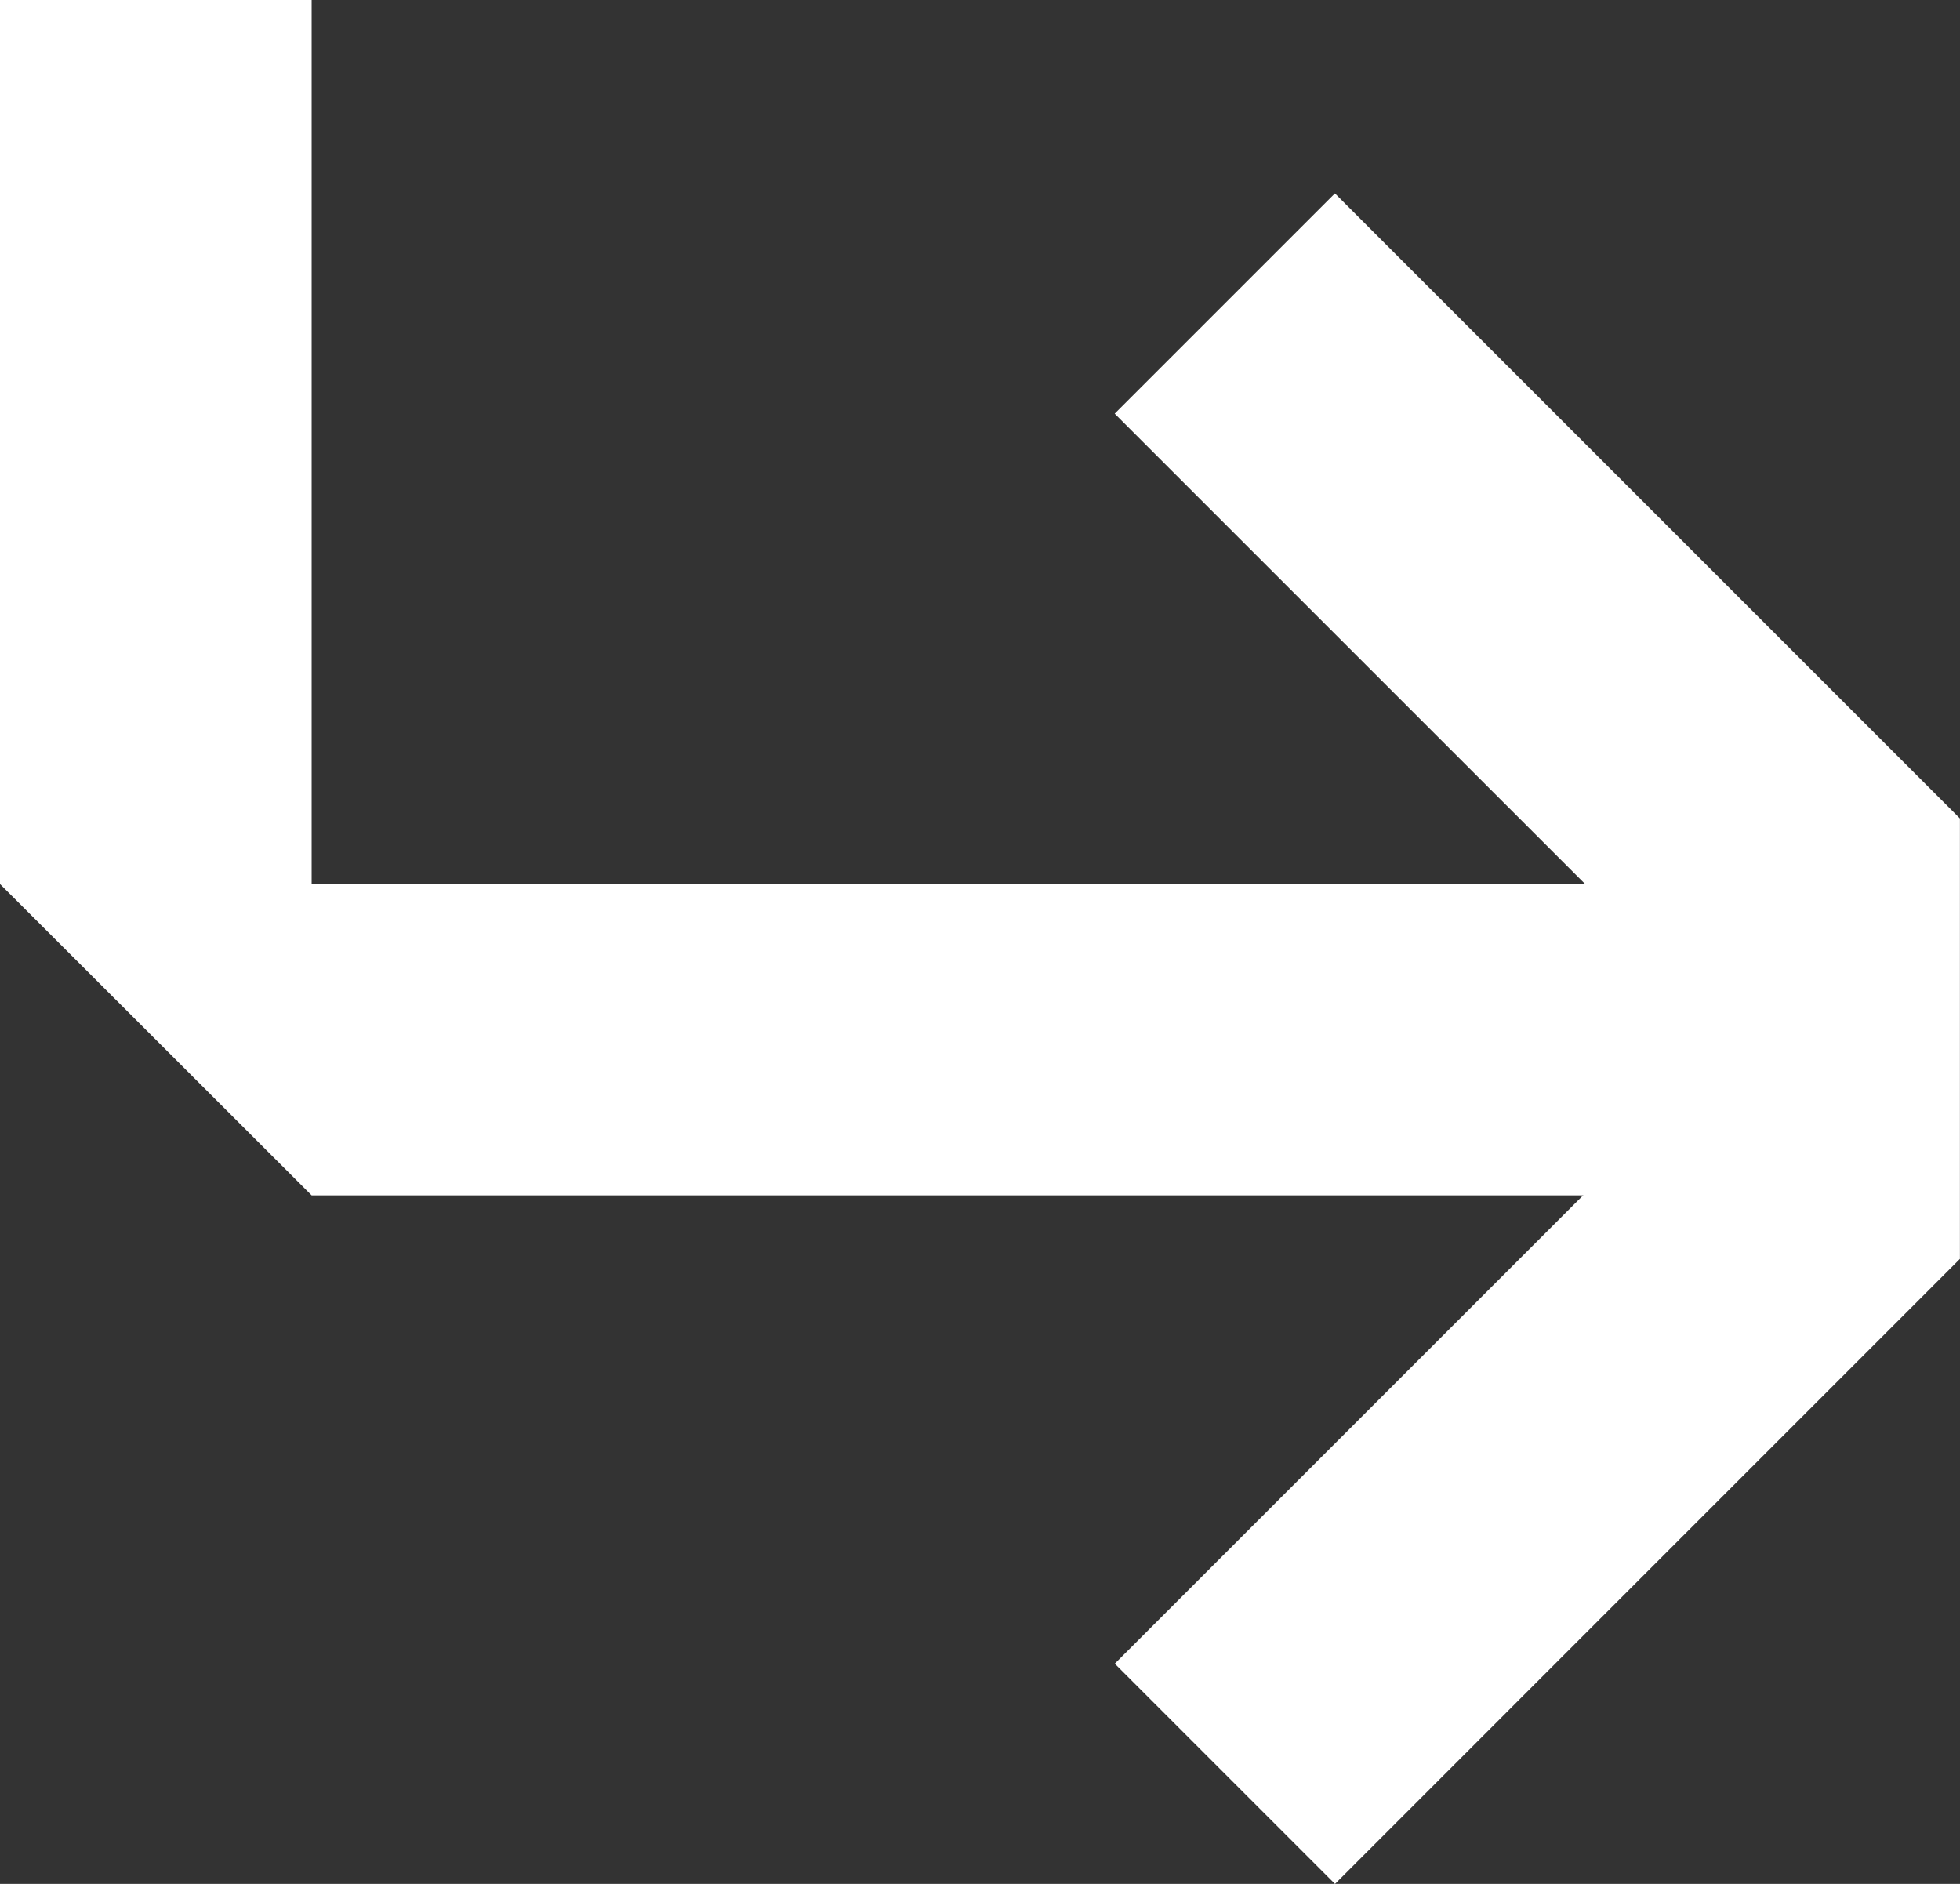
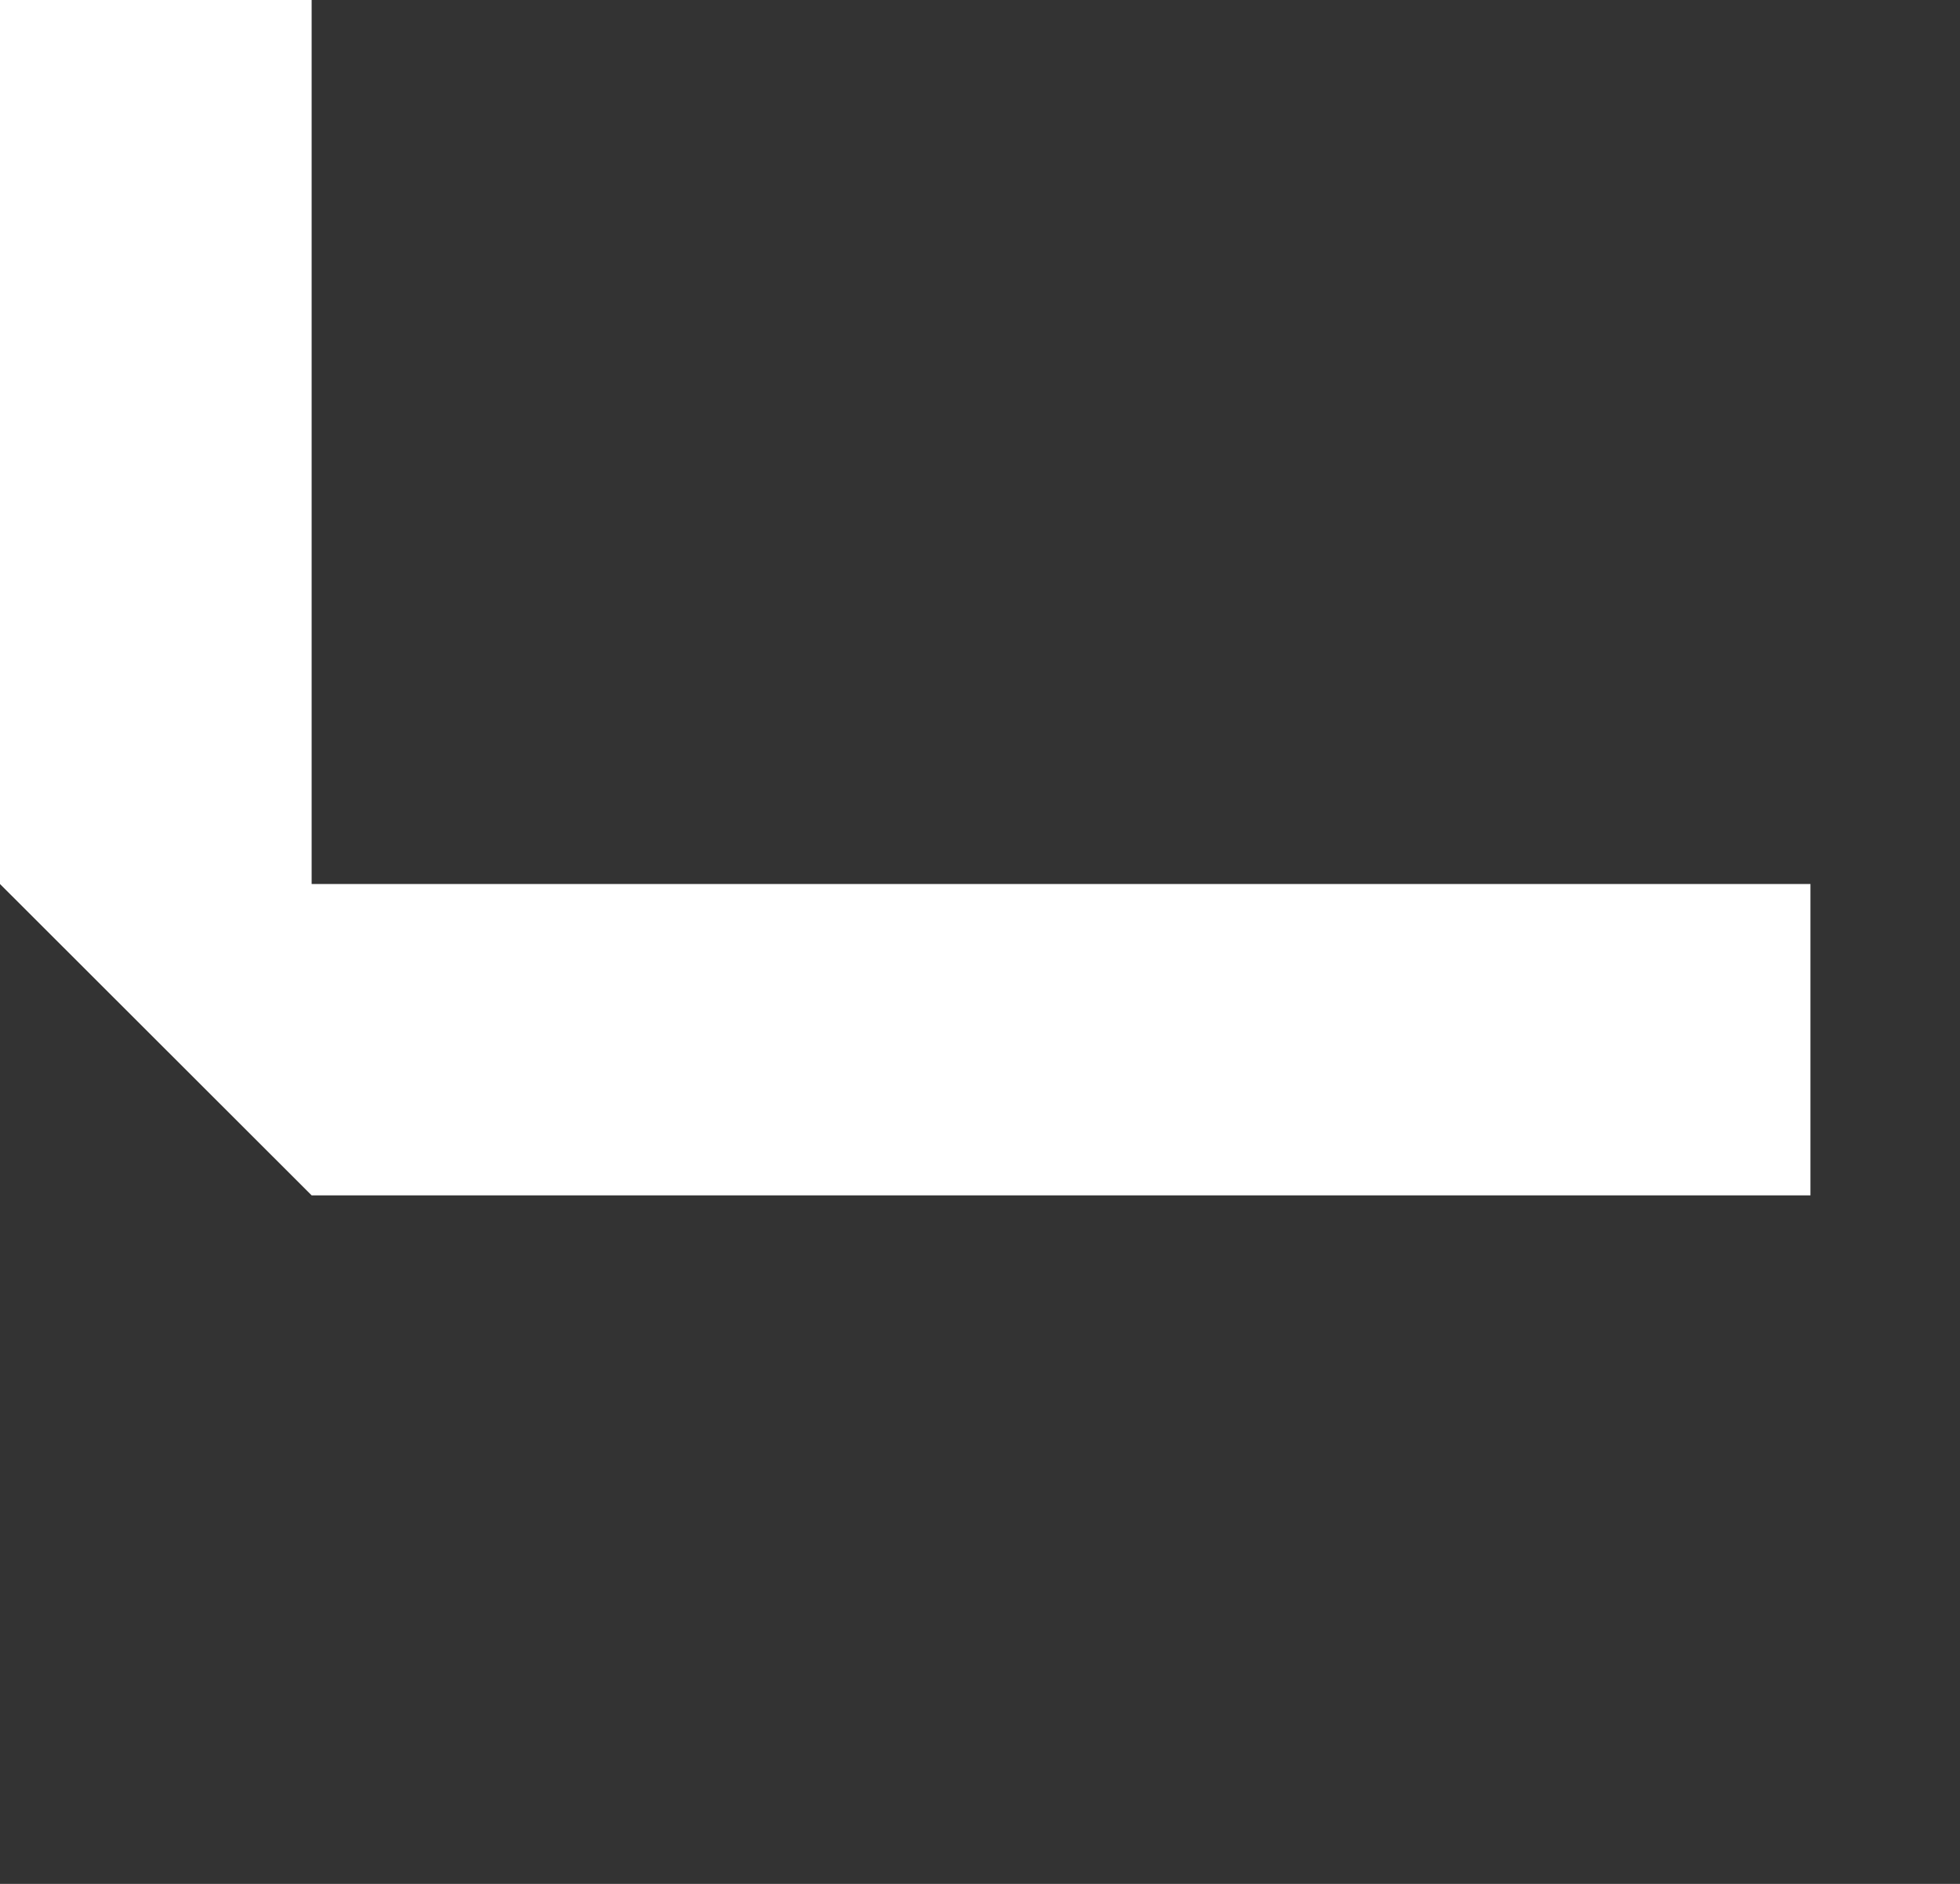
<svg xmlns="http://www.w3.org/2000/svg" width="50" height="48.058">
  <rect width="100%" height="100%" fill="#333333" stroke="none" />
  <g data-name="Raggruppa 581" fill="#fff">
    <path data-name="Tracciato 492" d="M7.95 22.551V0H0v22.551l7.95 7.942h38.235v-7.942z" />
-     <path data-name="Tracciato 493" d="M44.382 26.496L28.438 42.44l5.618 5.618 15.942-15.944V20.878L34.054 4.934l-5.618 5.618z" />
  </g>
</svg>